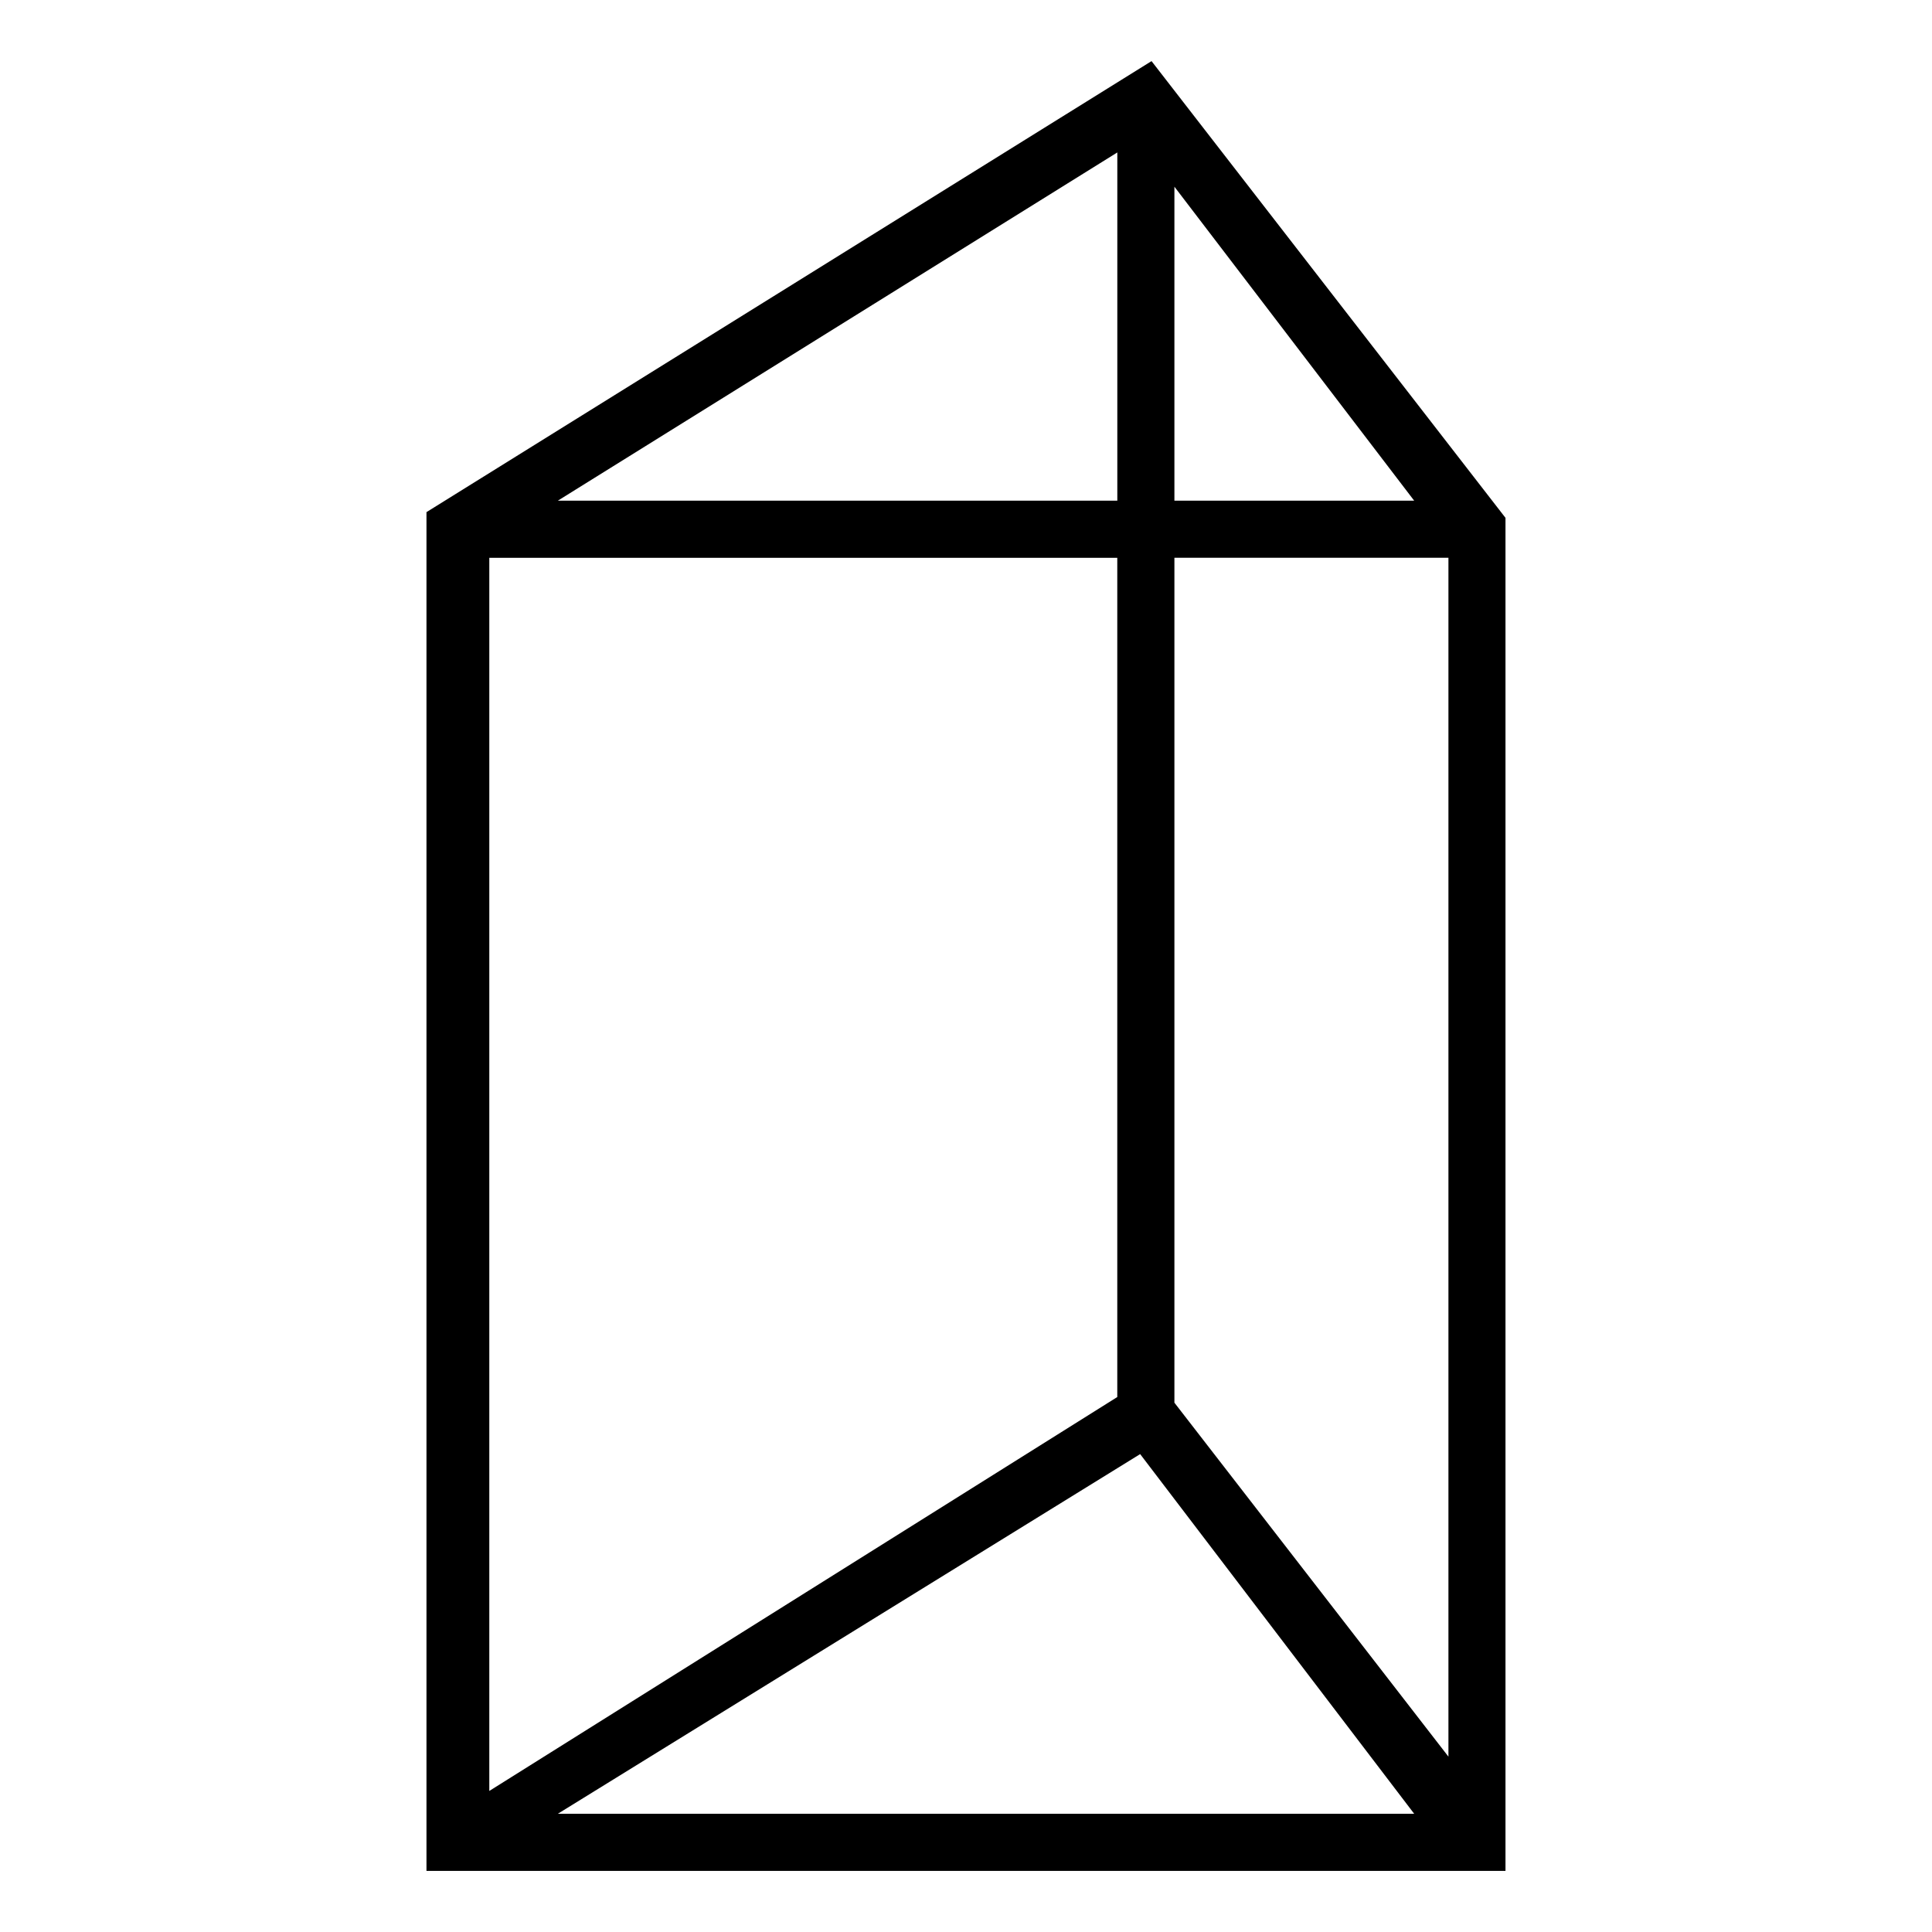
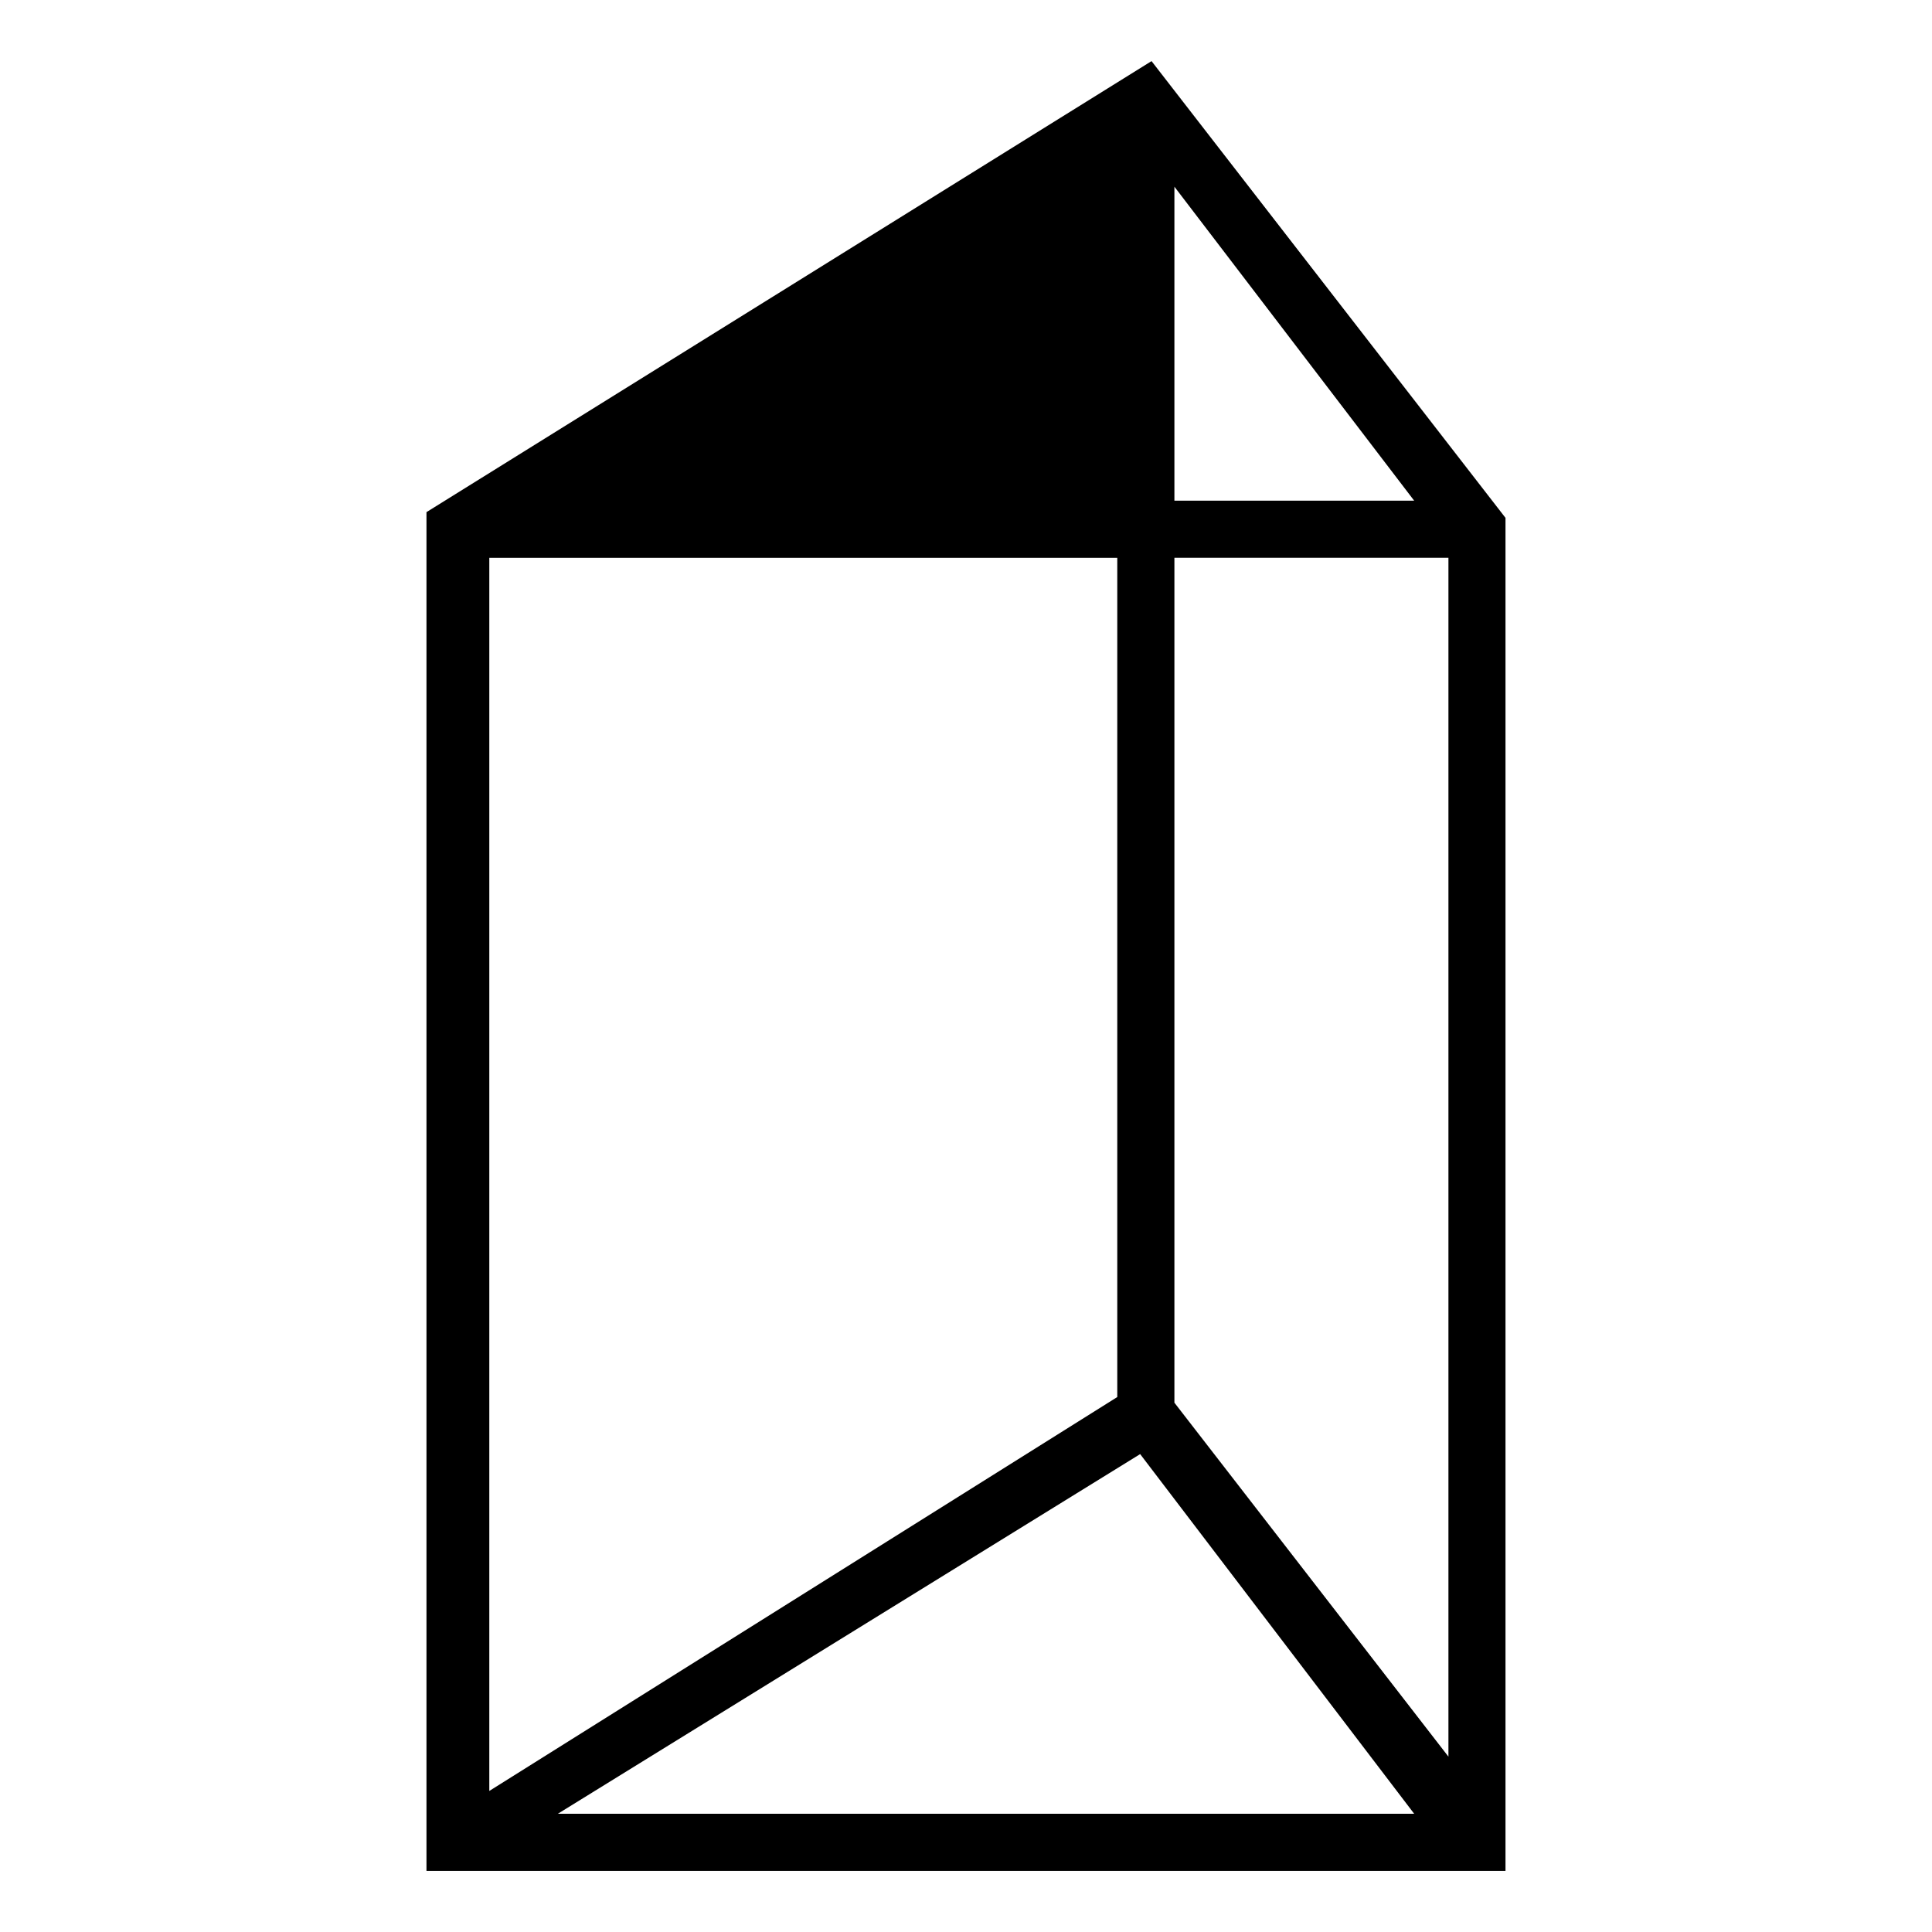
<svg xmlns="http://www.w3.org/2000/svg" fill="#000000" width="800px" height="800px" version="1.1" viewBox="144 144 512 512">
-   <path d="m273.67 291.82v326.8l166.42-104.39v-222.4zm-16.641-12.105 192.14-119.52 93.801 121.04v358.57h-285.95v-360.08zm198.2-86.238v83.211h63.543zm0 98.34v223.91l72.621 93.801v-317.72h-72.621zm-15.129-15.129v-92.289l-148.27 92.289zm78.672 347.98-72.621-95.316-154.32 95.316z" />
+   <path d="m273.67 291.82v326.8l166.42-104.39v-222.4zm-16.641-12.105 192.14-119.52 93.801 121.04v358.57h-285.95v-360.08zm198.2-86.238v83.211h63.543zm0 98.34v223.91l72.621 93.801v-317.72h-72.621zm-15.129-15.129v-92.289zm78.672 347.98-72.621-95.316-154.32 95.316z" />
</svg>